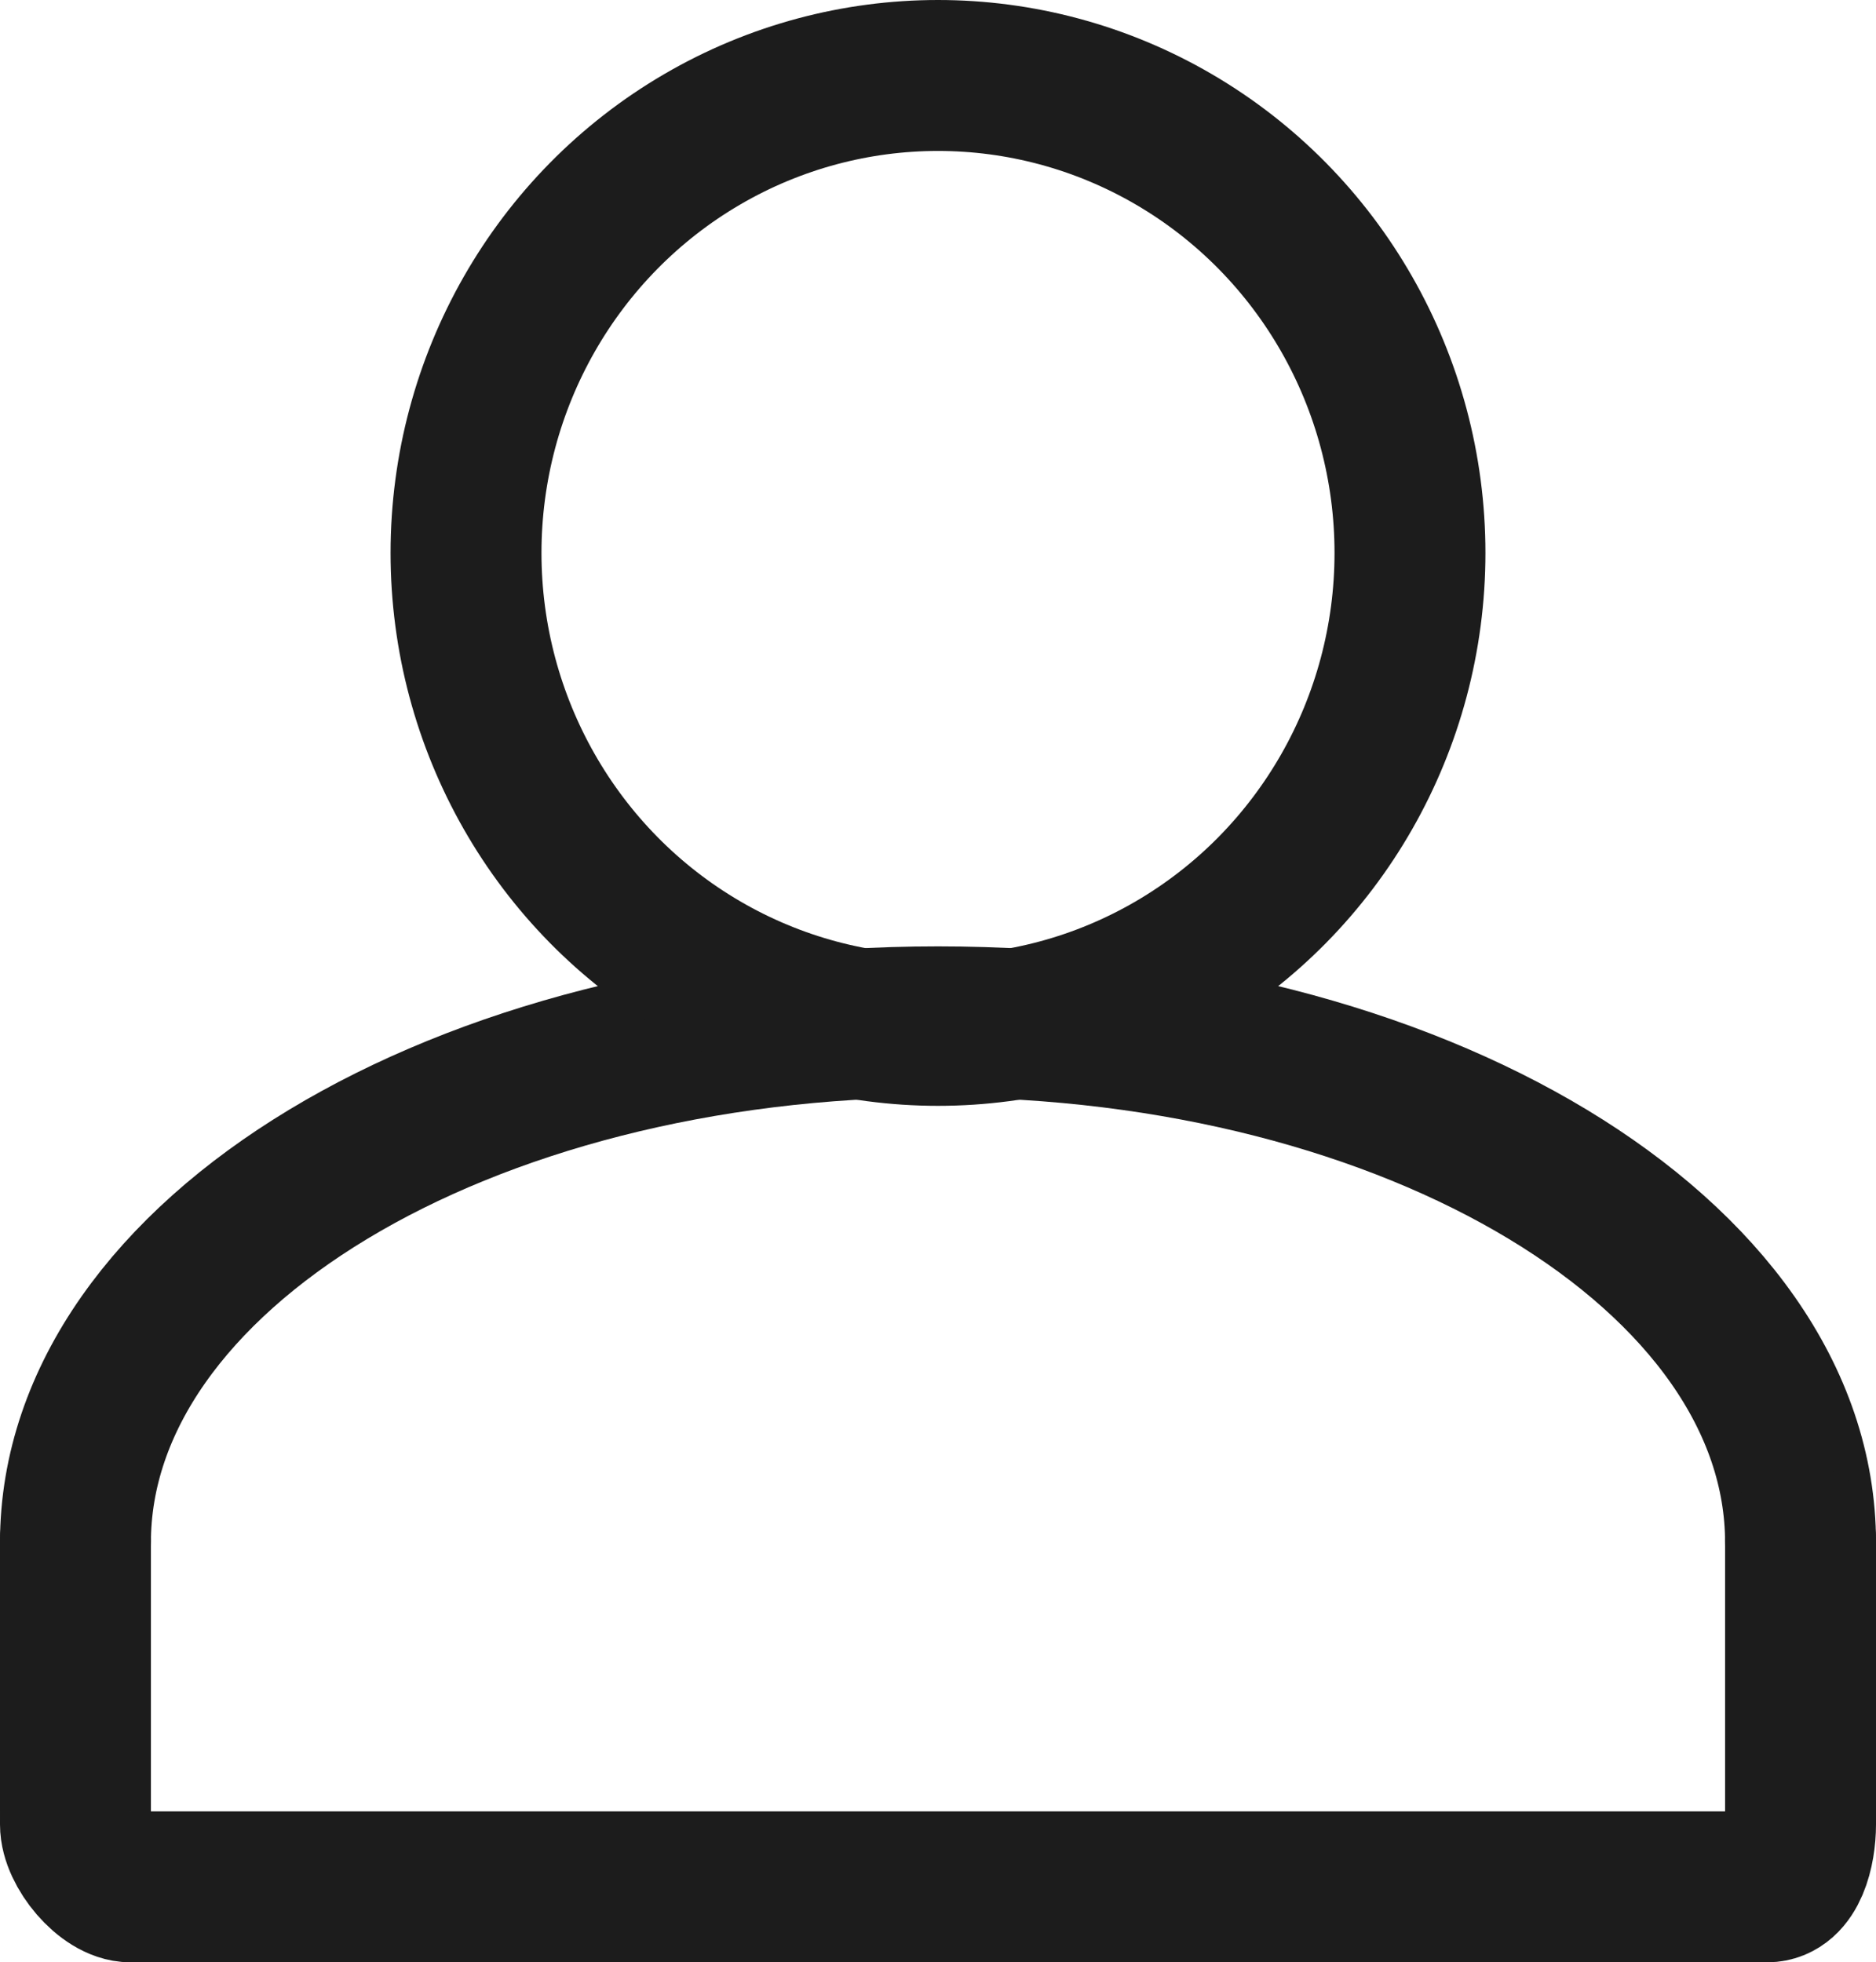
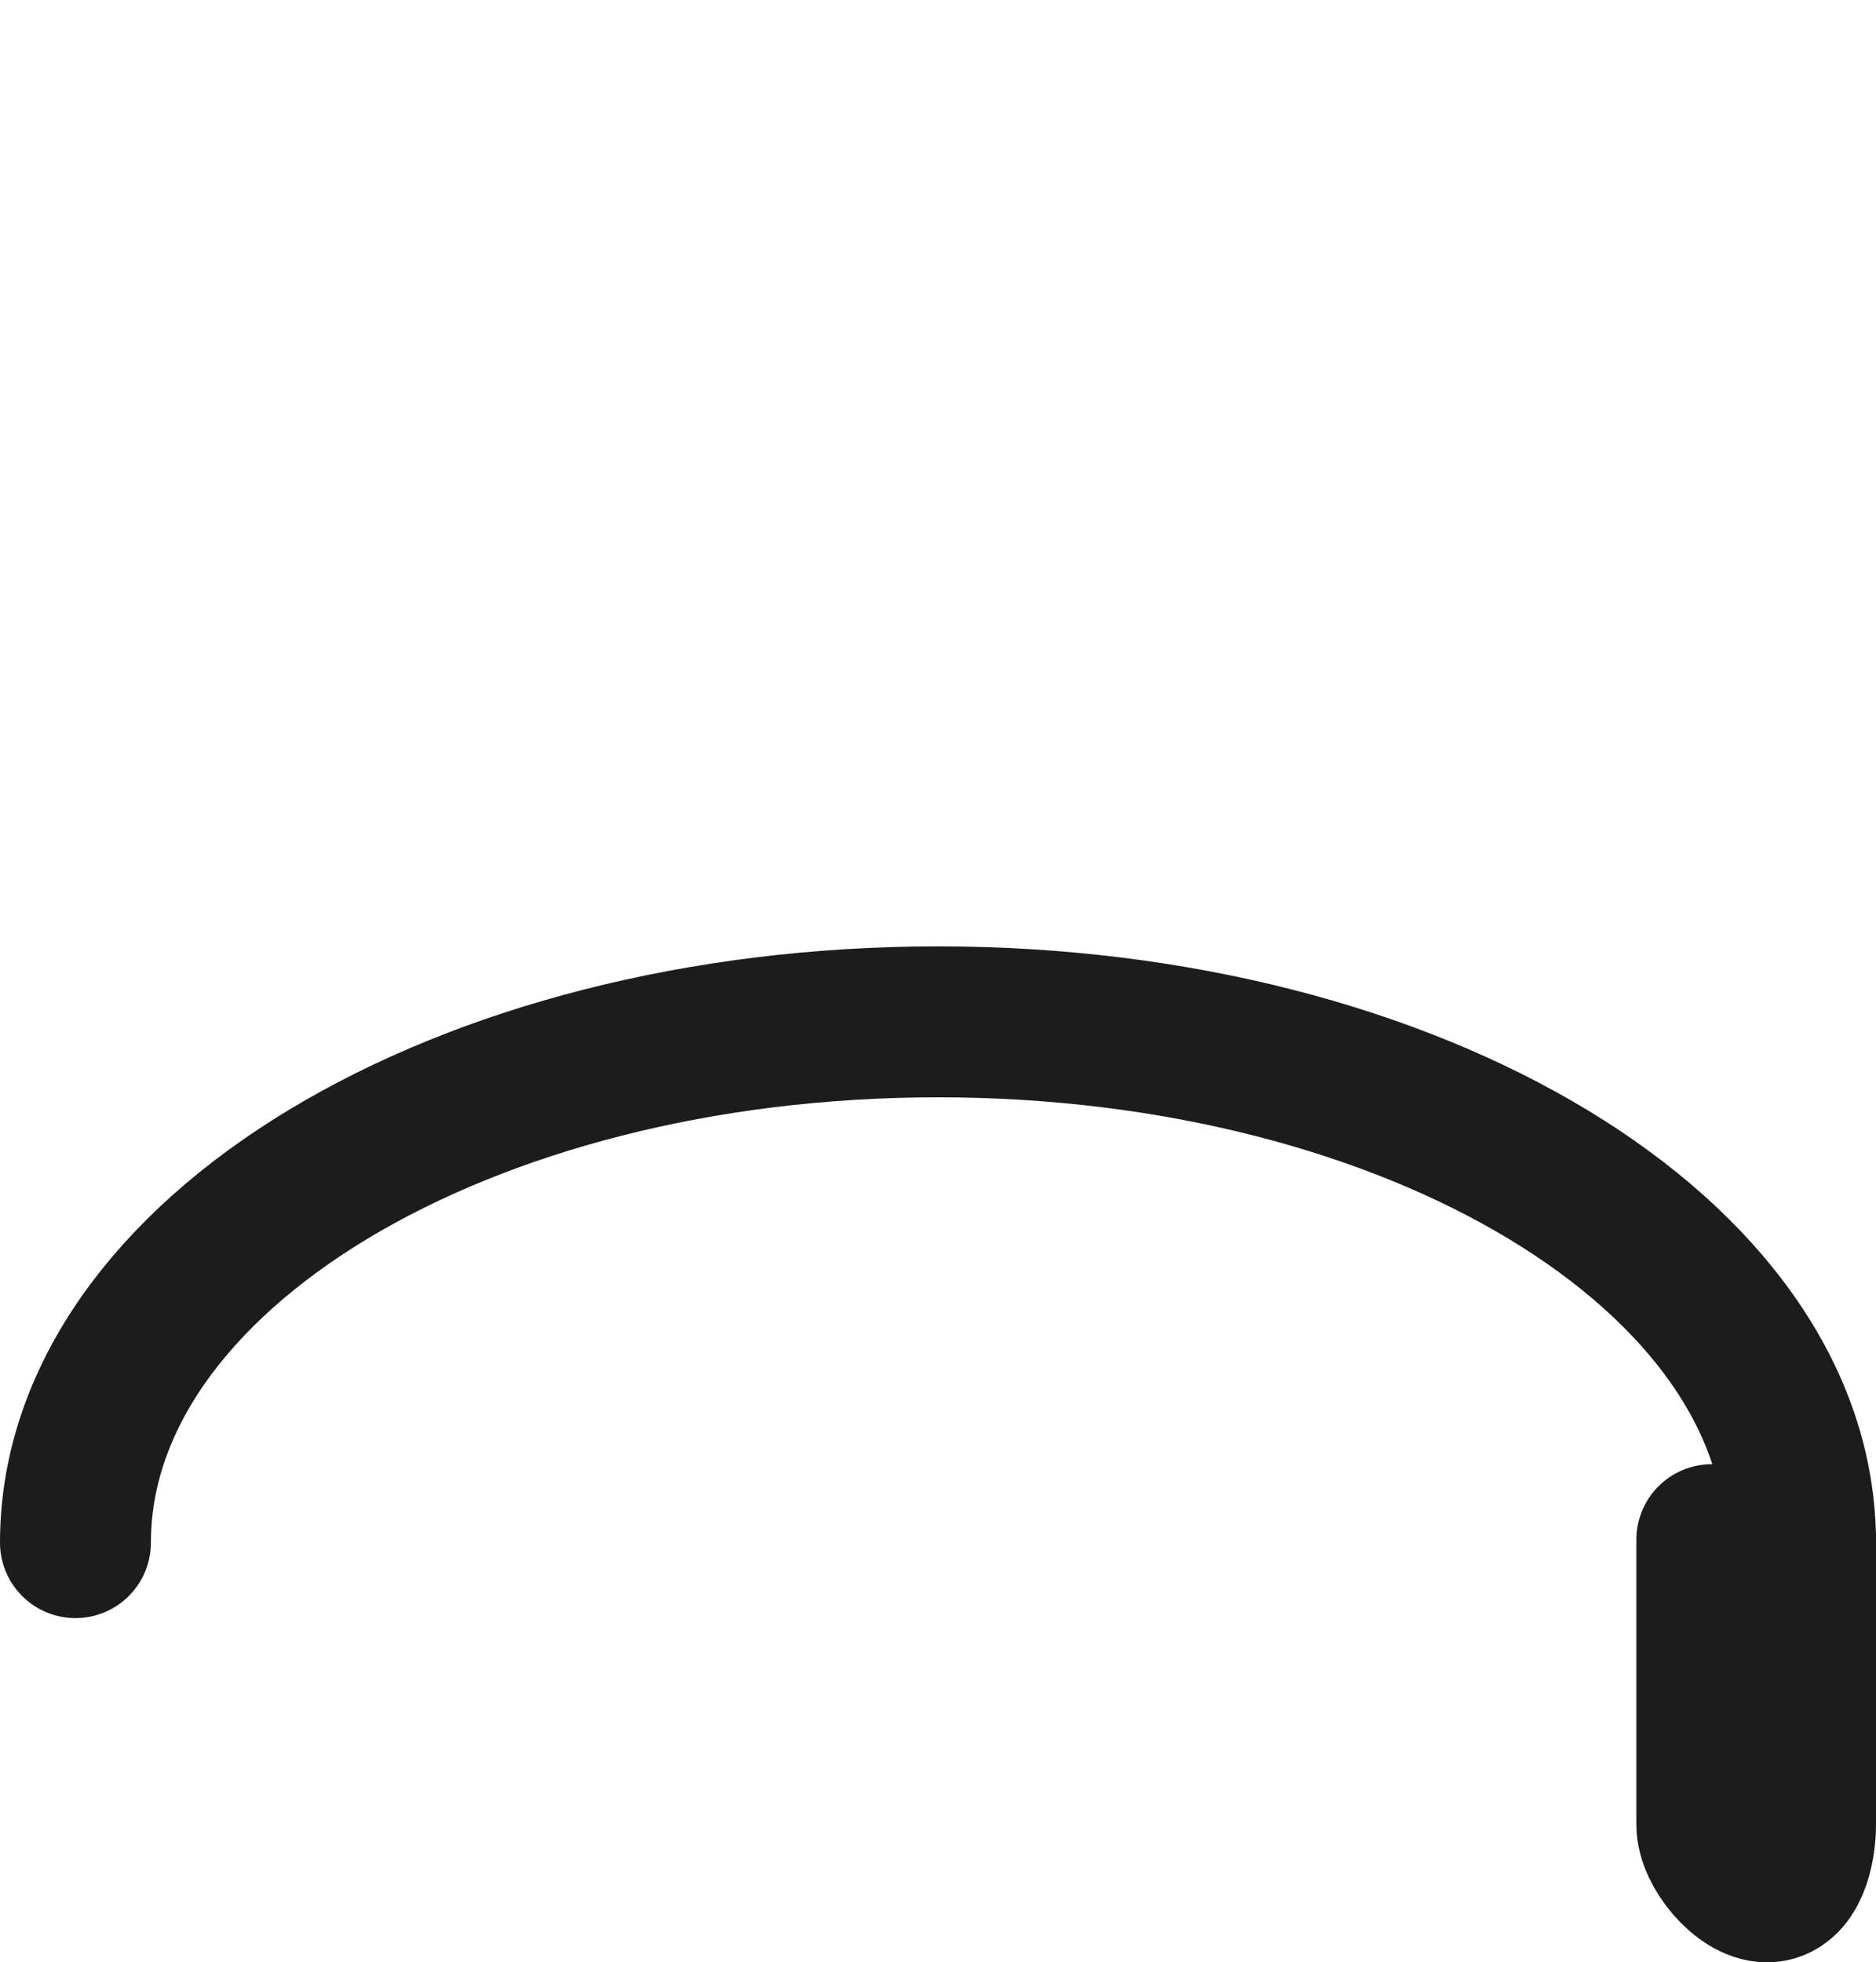
<svg xmlns="http://www.w3.org/2000/svg" width="24.862" height="26" viewBox="0 0 24.862 26">
  <defs>
    <style>
      .cls-1 {
        fill: none;
        stroke: #1c1c1c;
        stroke-linecap: round;
        stroke-miterlimit: 10;
        stroke-width: 2px;
      }
    </style>
  </defs>
  <g id="Raggruppa_3011" data-name="Raggruppa 3011" transform="translate(-771.949 -1031.182)">
    <g id="Icon_4_" transform="translate(772.949 1032.182)">
      <g id="Raggruppa_16" data-name="Raggruppa 16" transform="translate(0 0)">
        <path id="Tracciato_1393" data-name="Tracciato 1393" class="cls-1" d="M25.112,30.892c0-3.811-5.118-6.9-11.431-6.9S2.25,27.081,2.25,30.892" transform="translate(-2.25 -11.453)" />
-         <ellipse id="Ellisse_2" data-name="Ellisse 2" class="cls-1" cx="6.255" cy="6.326" rx="6.255" ry="6.326" transform="translate(5.176)" />
-         <path id="Tracciato_1394" data-name="Tracciato 1394" class="cls-1" d="M24.862,35.991v3.776c0,.337-.114.825-.445.825H2.731c-.325,0-.731-.492-.731-.825V35.992" transform="translate(-2 -16.592)" />
+         <path id="Tracciato_1394" data-name="Tracciato 1394" class="cls-1" d="M24.862,35.991v3.776c0,.337-.114.825-.445.825c-.325,0-.731-.492-.731-.825V35.992" transform="translate(-2 -16.592)" />
      </g>
    </g>
  </g>
</svg>